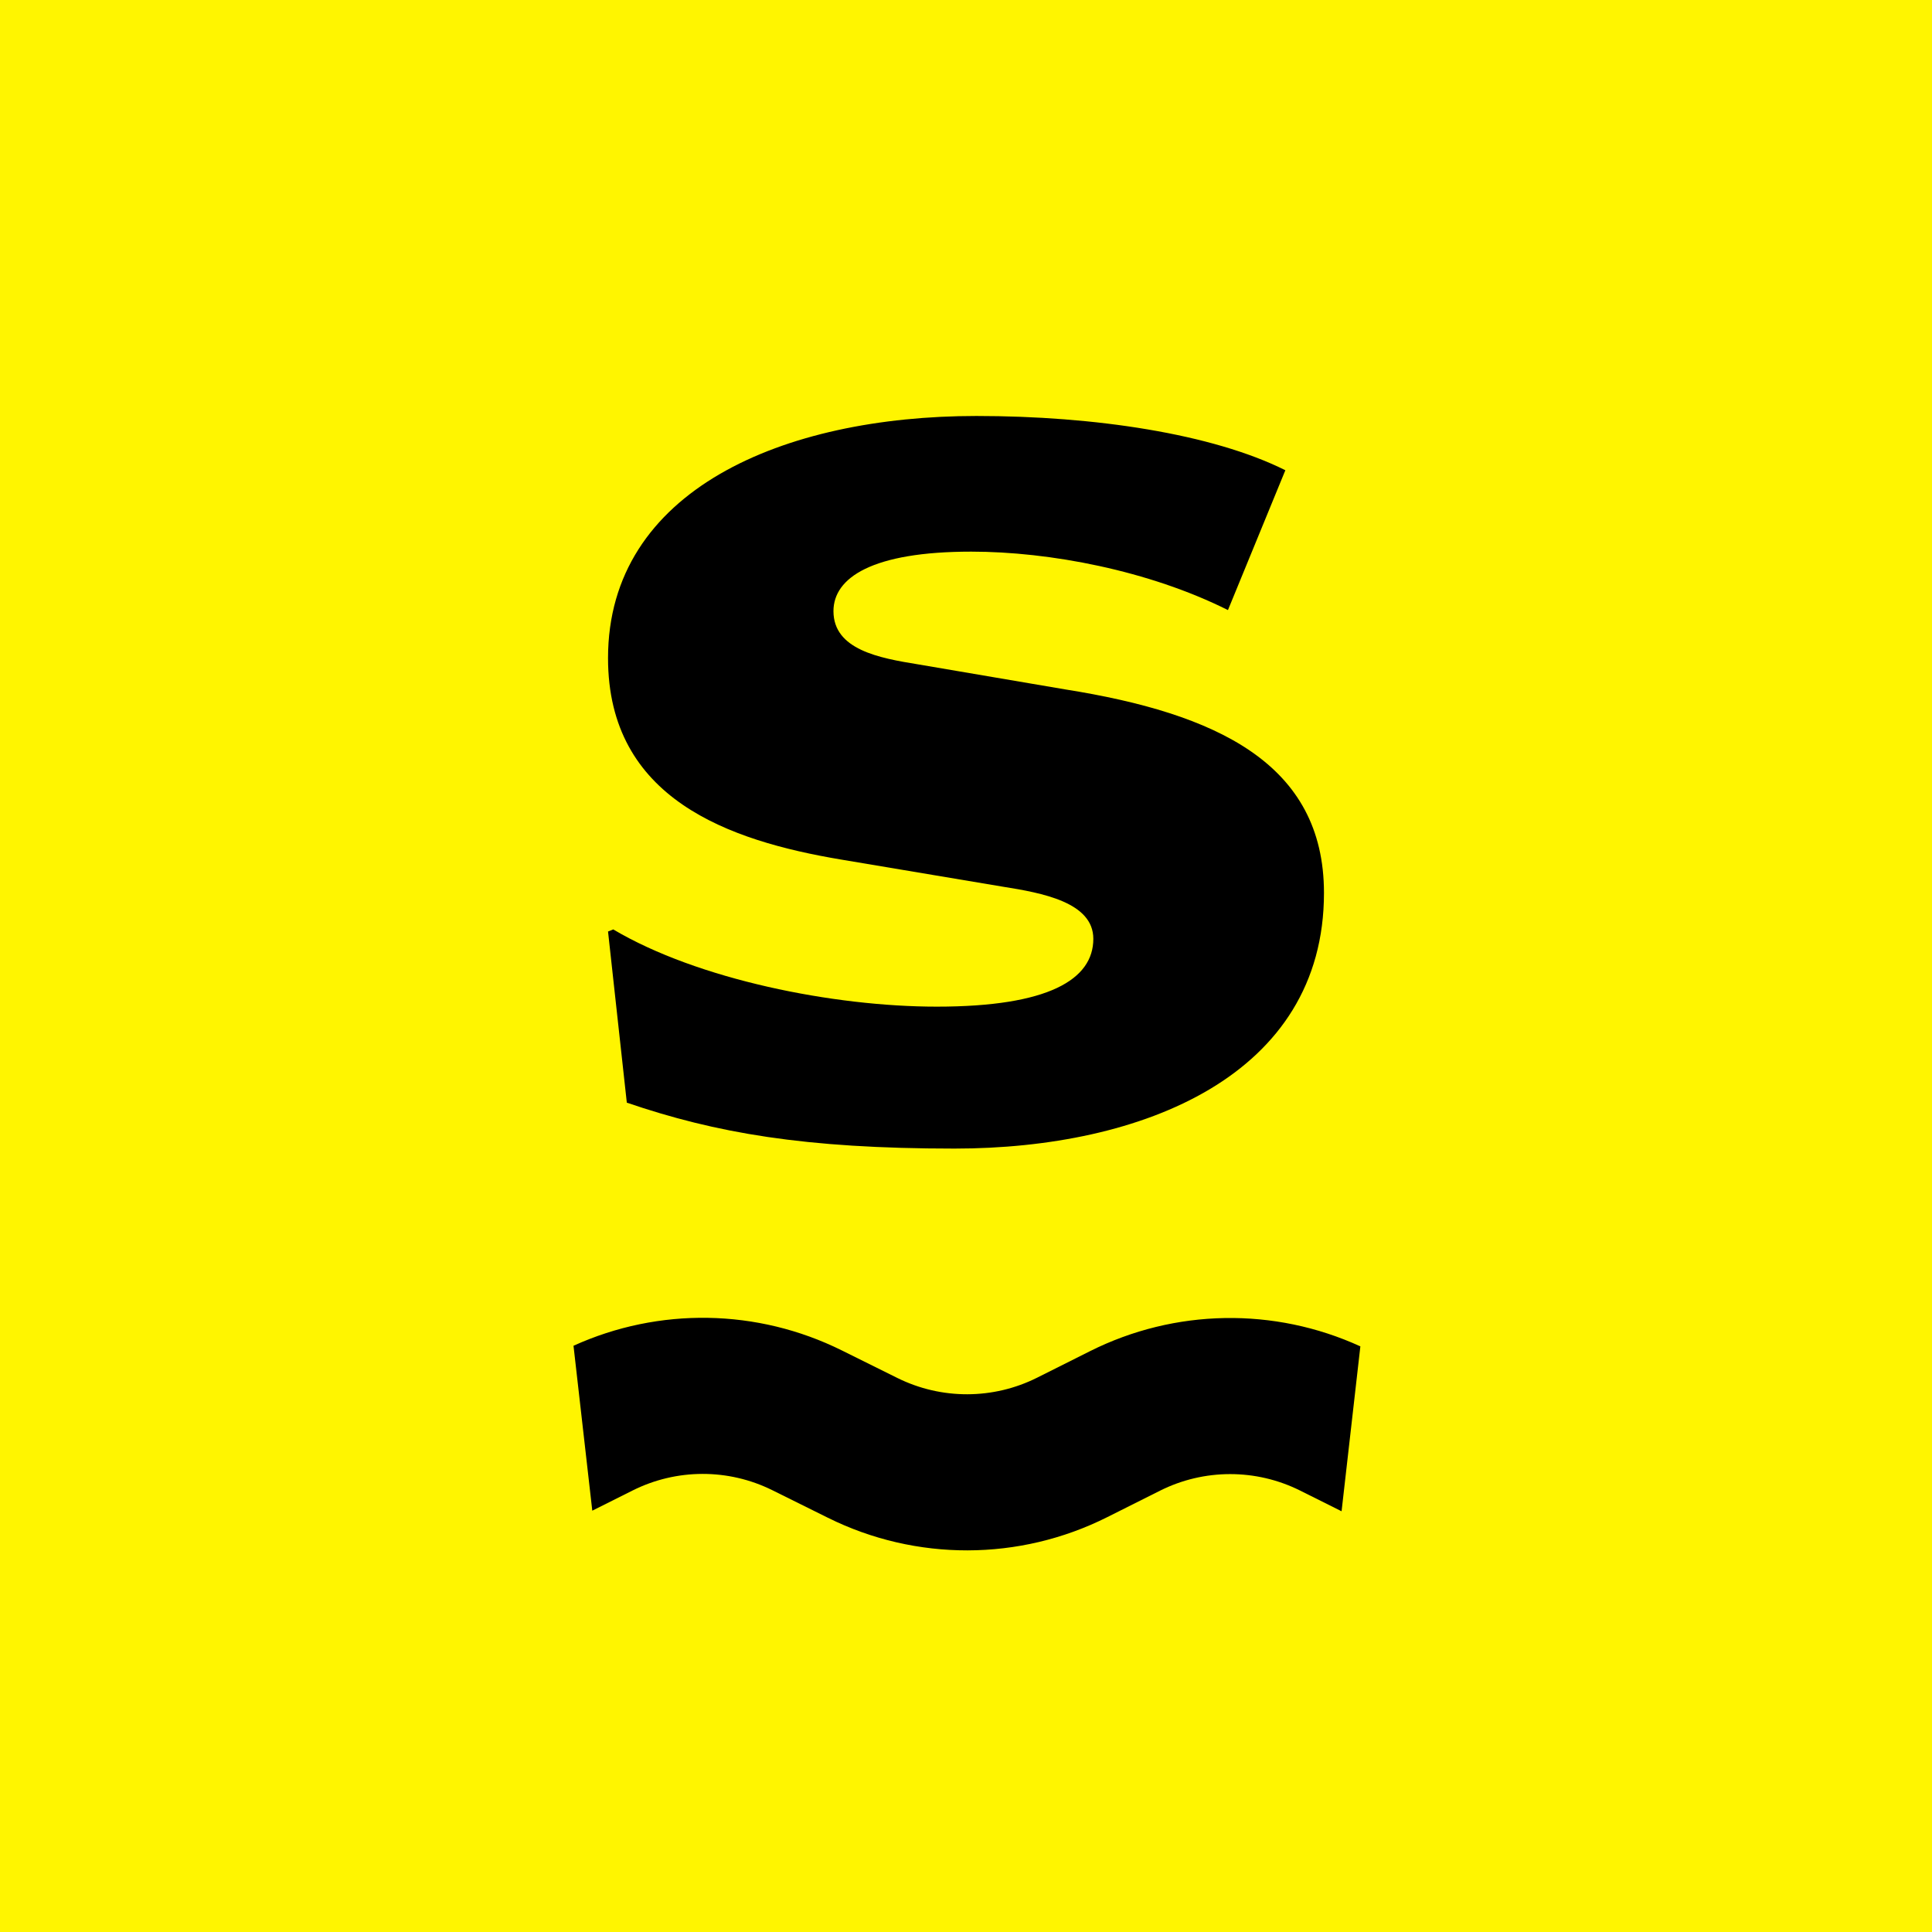
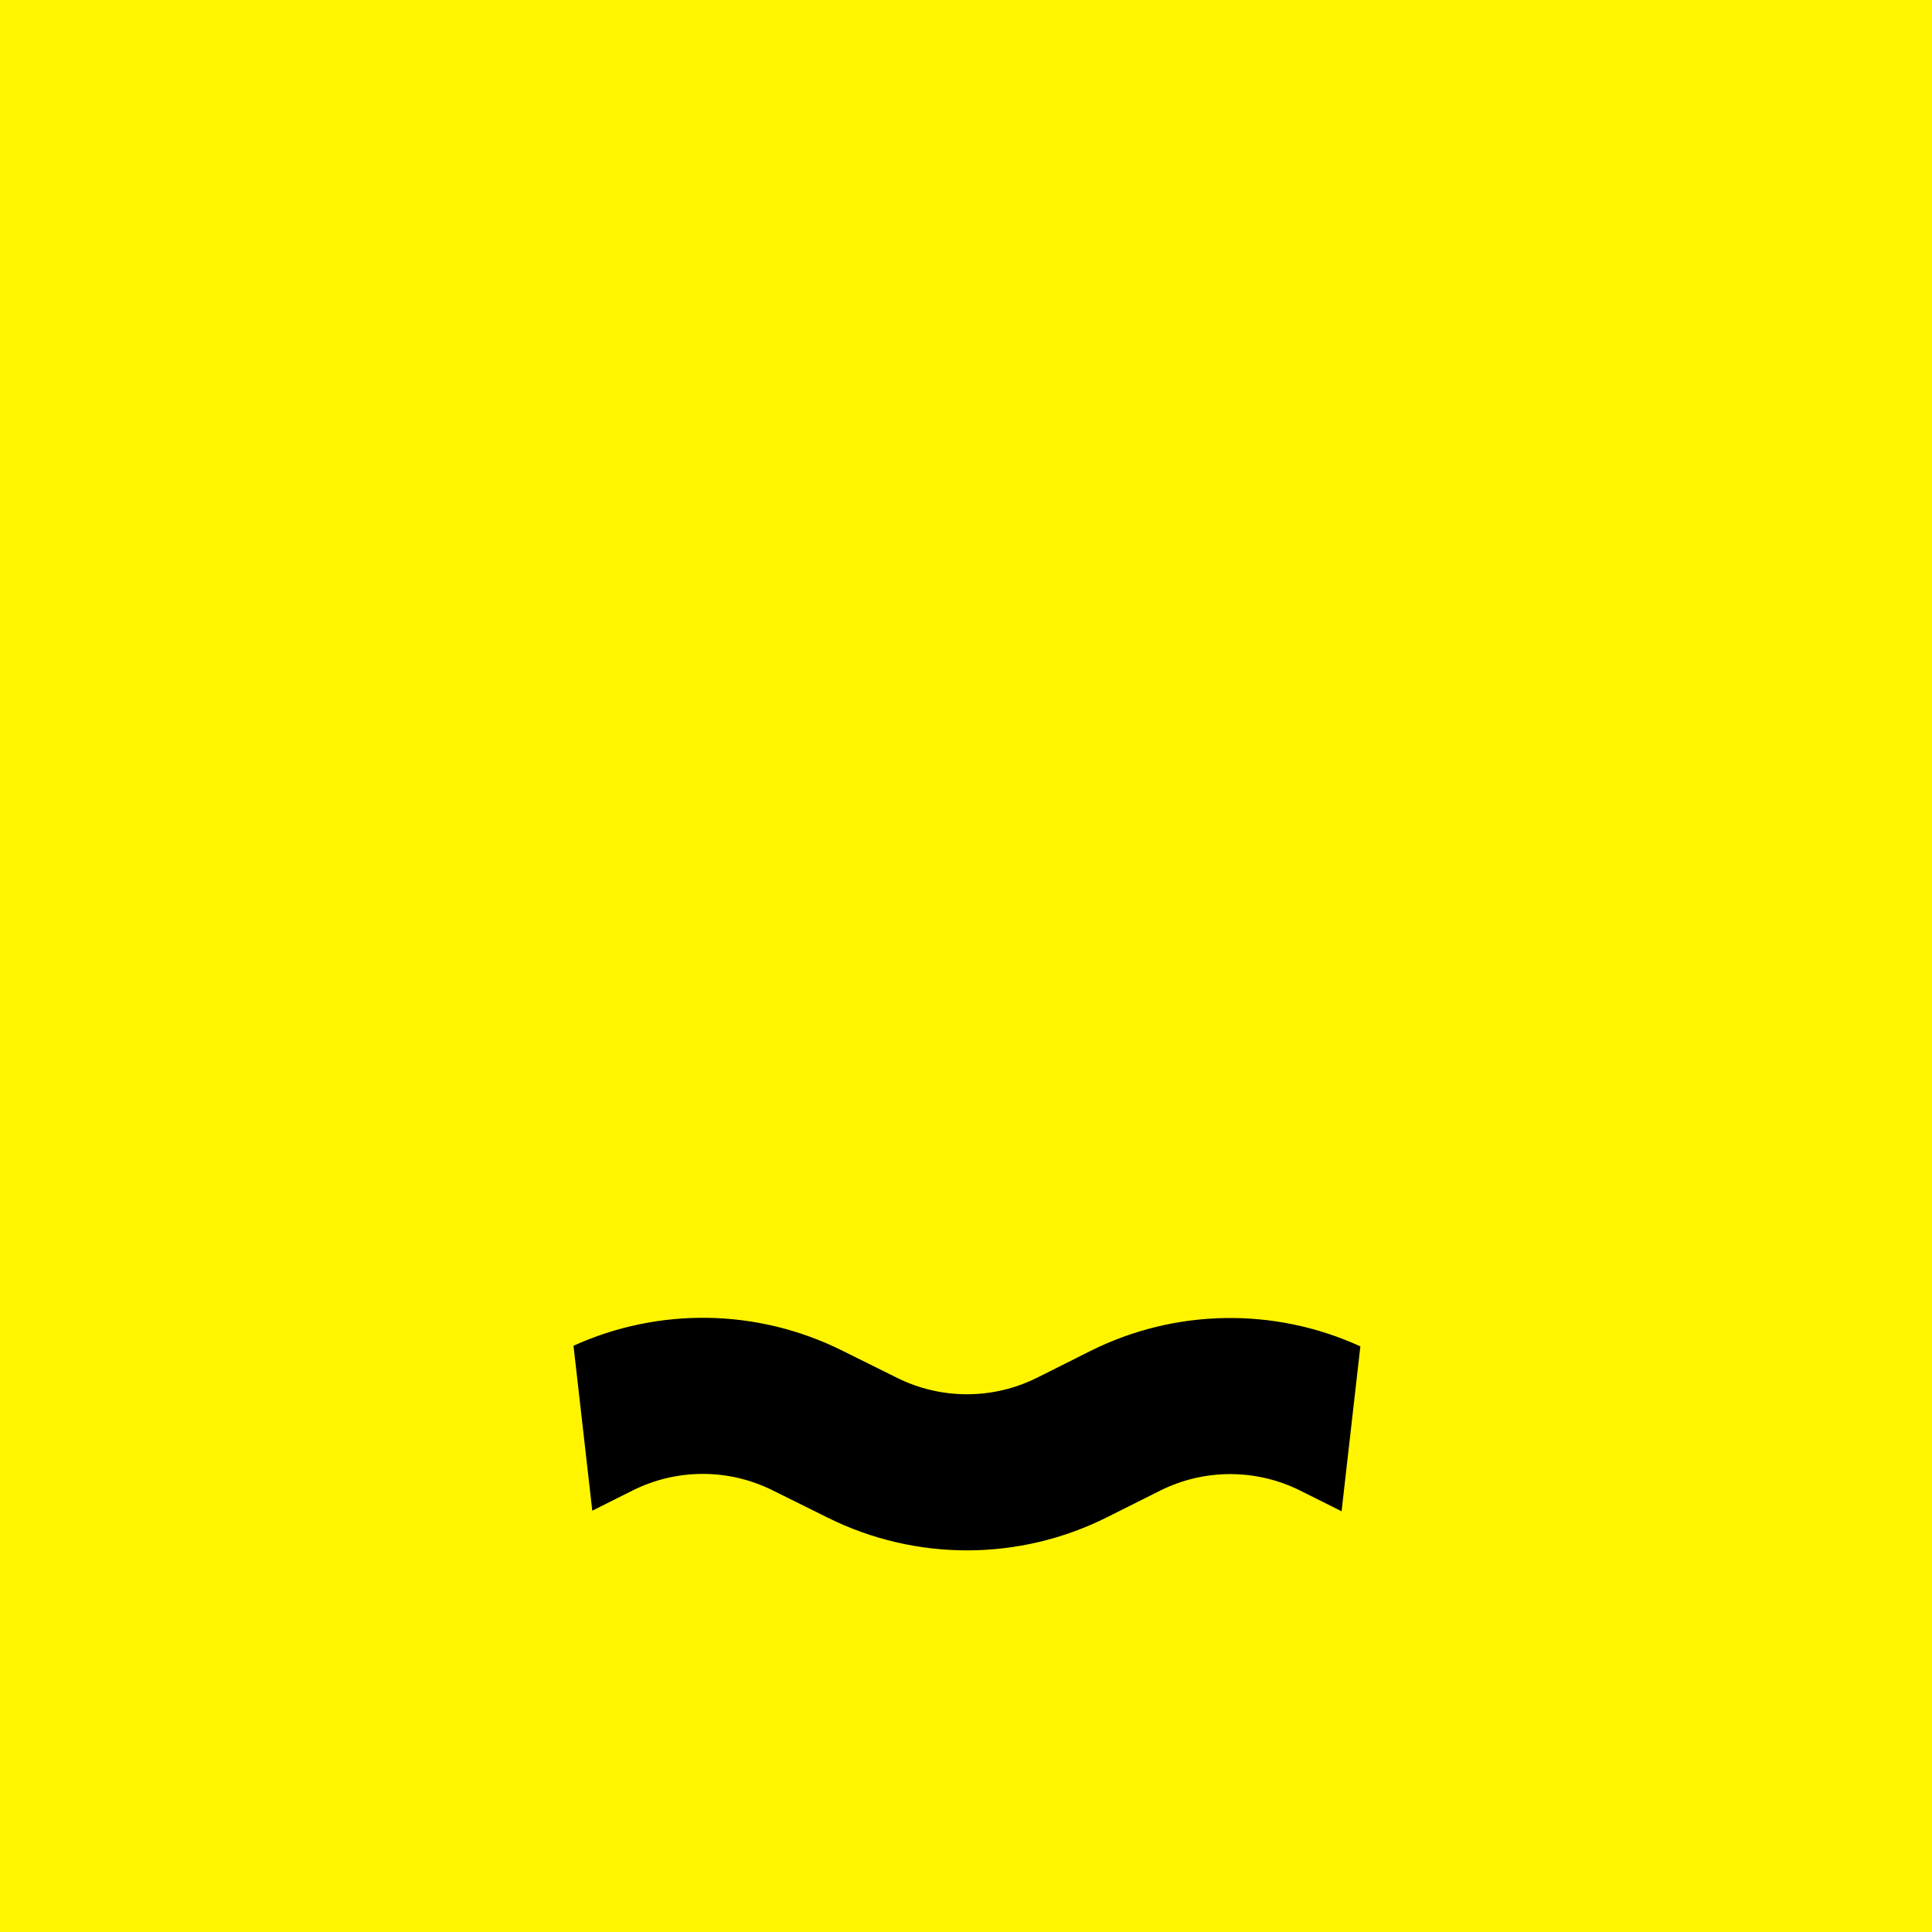
<svg xmlns="http://www.w3.org/2000/svg" width="148" height="148" viewBox="0 0 148 148" fill="none">
  <rect x="0" y="0" width="148" height="148" fill="#808080" stroke="none" />
  <g clip-path="url(#clip0_33635_473)">
    <path d="M0 0H148V148H0V0Z" fill="#FFF500" />
-     <path d="M73.121 87.987C61.609 87.987 54.813 86.787 48.017 84.469L46.578 71.358L46.978 71.198C53.454 75.036 63.847 77.114 71.762 77.114C80.316 77.114 83.754 75.036 83.754 71.918C83.754 69.12 79.837 68.4 76.799 67.921L64.407 65.842C55.852 64.403 46.578 61.205 46.578 50.413C46.578 37.542 60.01 31.866 74.8 31.866C83.834 31.866 92.868 33.225 98.464 36.023L94.067 46.735C87.991 43.697 80.396 42.258 74.4 42.258C66.805 42.258 63.847 44.257 63.847 46.815C63.847 49.773 67.365 50.413 70.323 50.892L81.596 52.811C93.188 54.65 101.422 58.487 101.422 68.4C101.422 82.391 87.512 87.987 73.121 87.987Z" fill="black" />
    <path d="M45.372 115.725L43.933 103.091C50.472 100.123 58.019 100.24 64.481 103.445L68.74 105.558C72.117 107.232 76.085 107.224 79.454 105.534L83.497 103.507C90.001 100.246 97.62 100.122 104.21 103.138L102.771 115.77L99.599 114.186C96.216 112.498 92.236 112.502 88.857 114.196L84.815 116.223C78.088 119.597 70.168 119.614 63.426 116.27L59.168 114.158C55.792 112.484 51.827 112.492 48.459 114.179L45.372 115.725Z" fill="black" />
  </g>
  <defs>
    <clipPath id="clip0_33635_473">
      <rect width="148" height="148" fill="white" />
    </clipPath>
  </defs>
</svg>